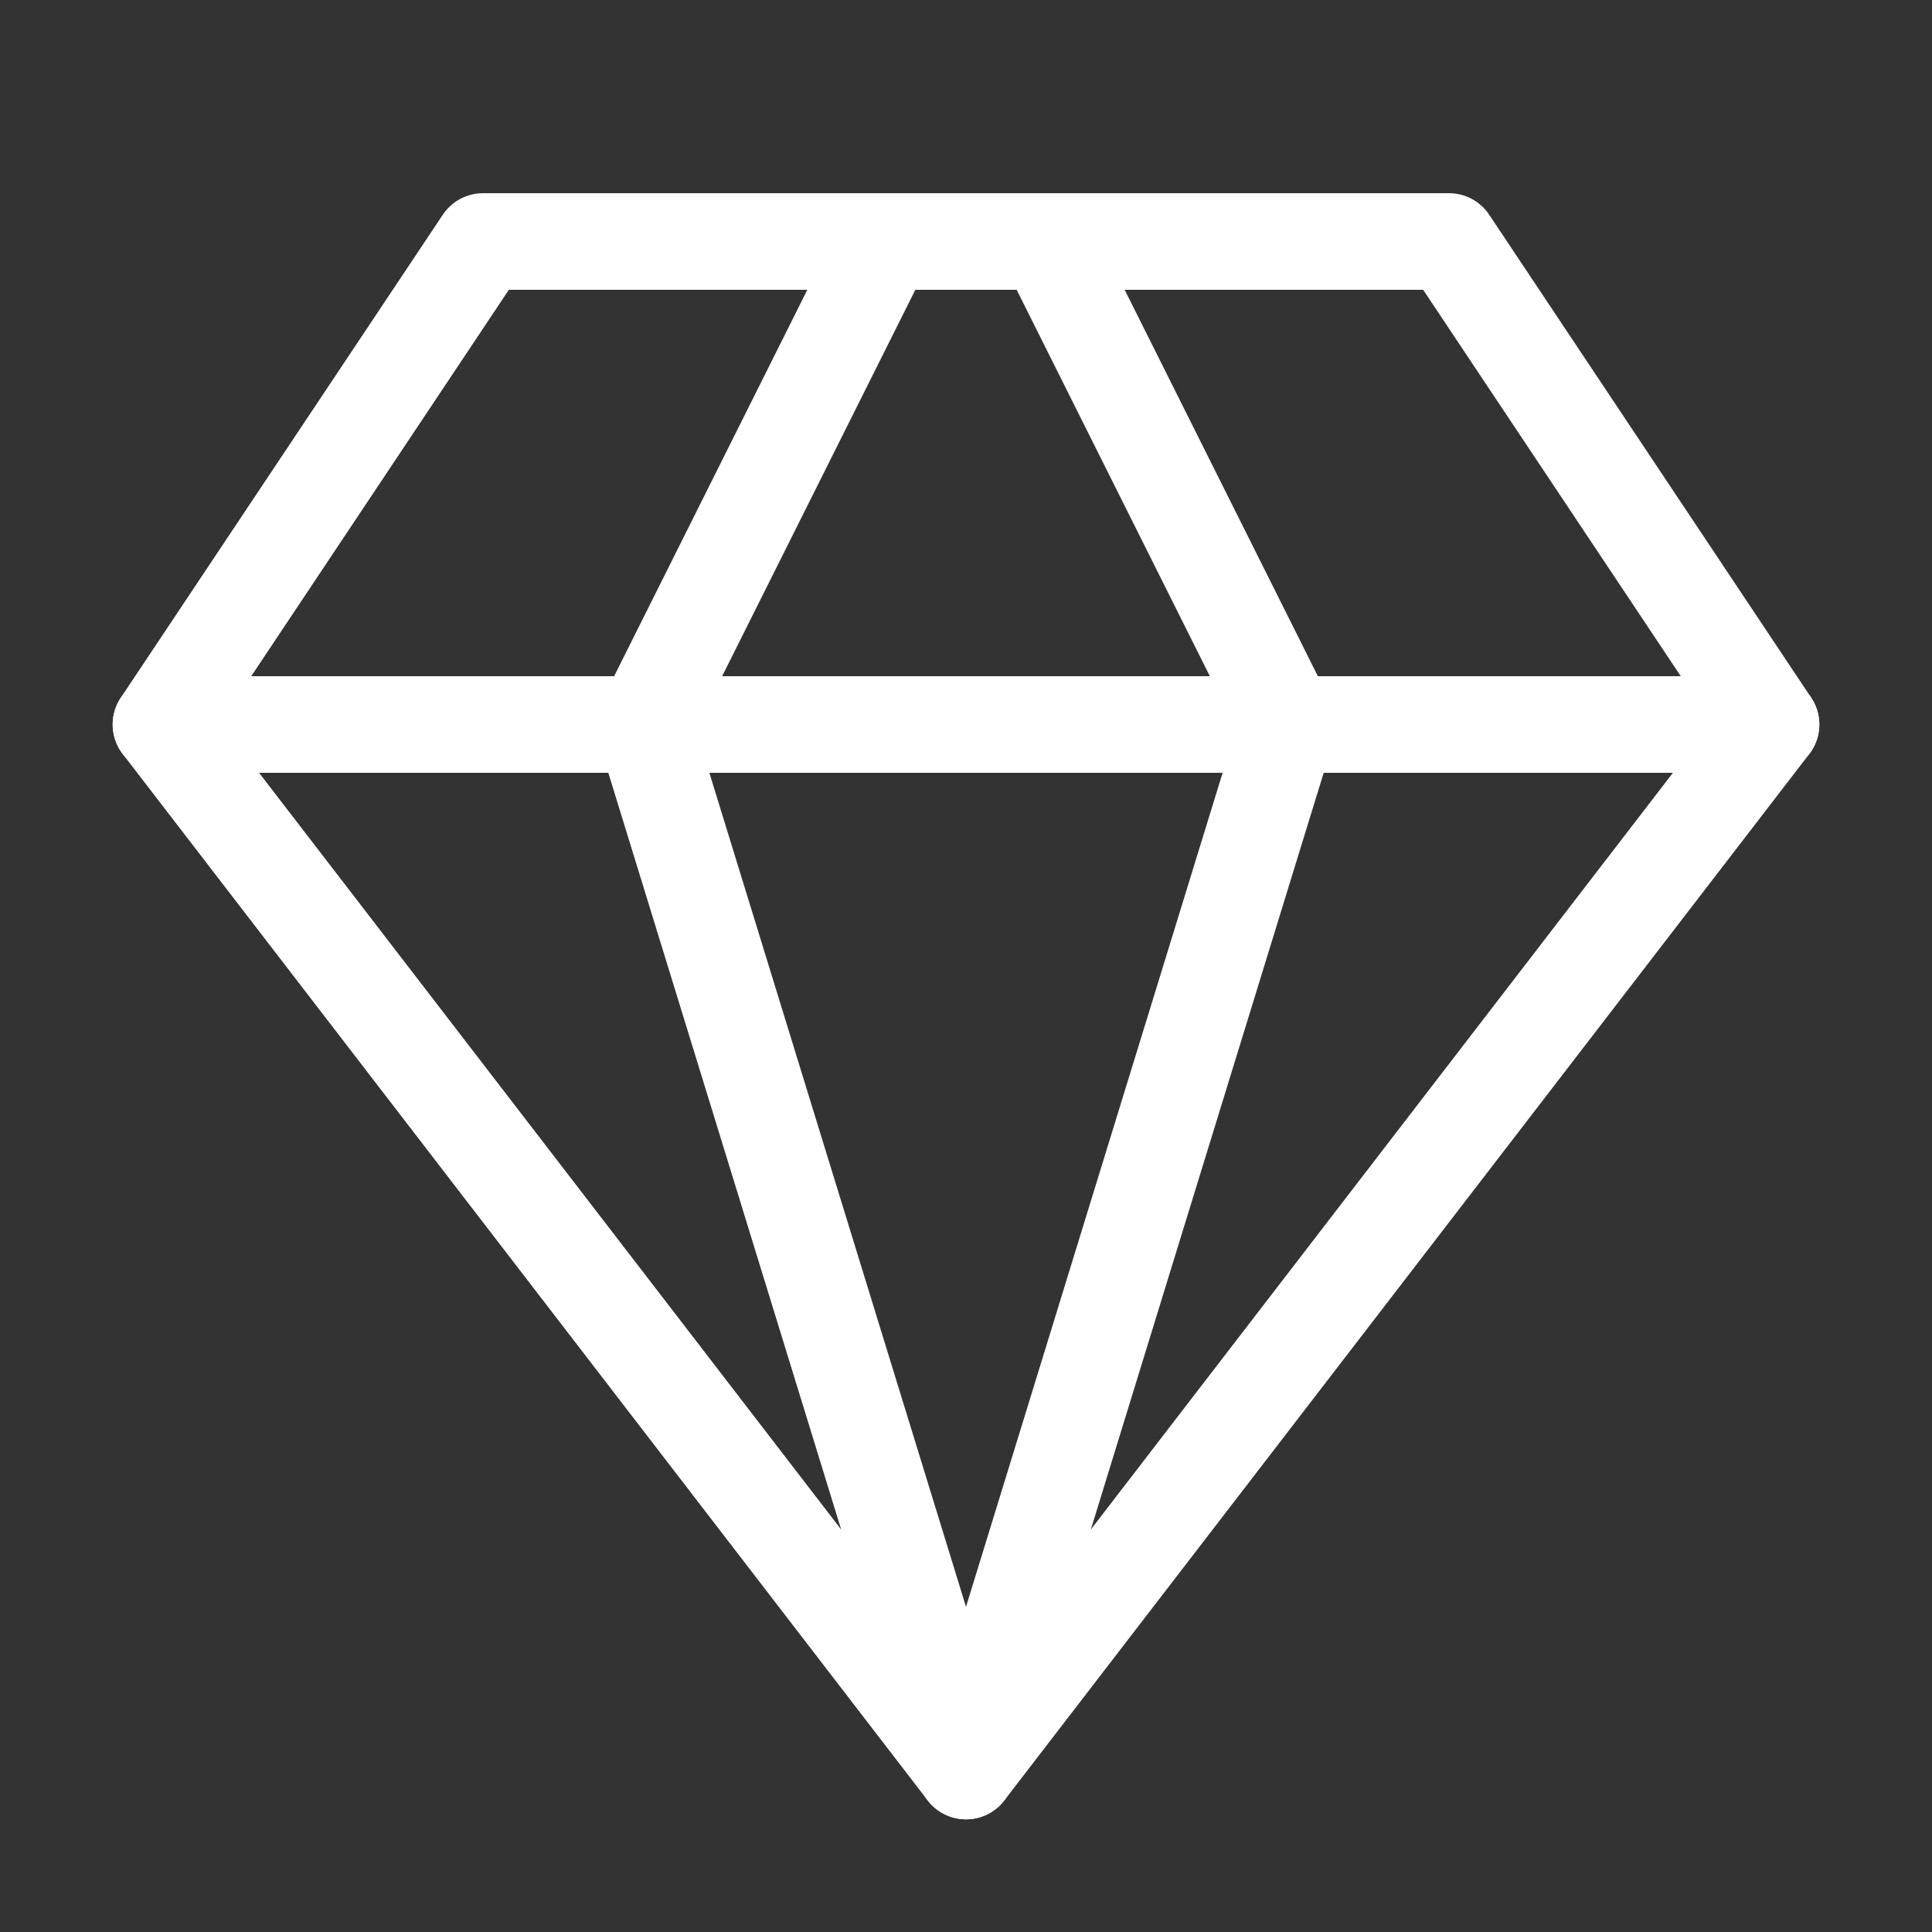
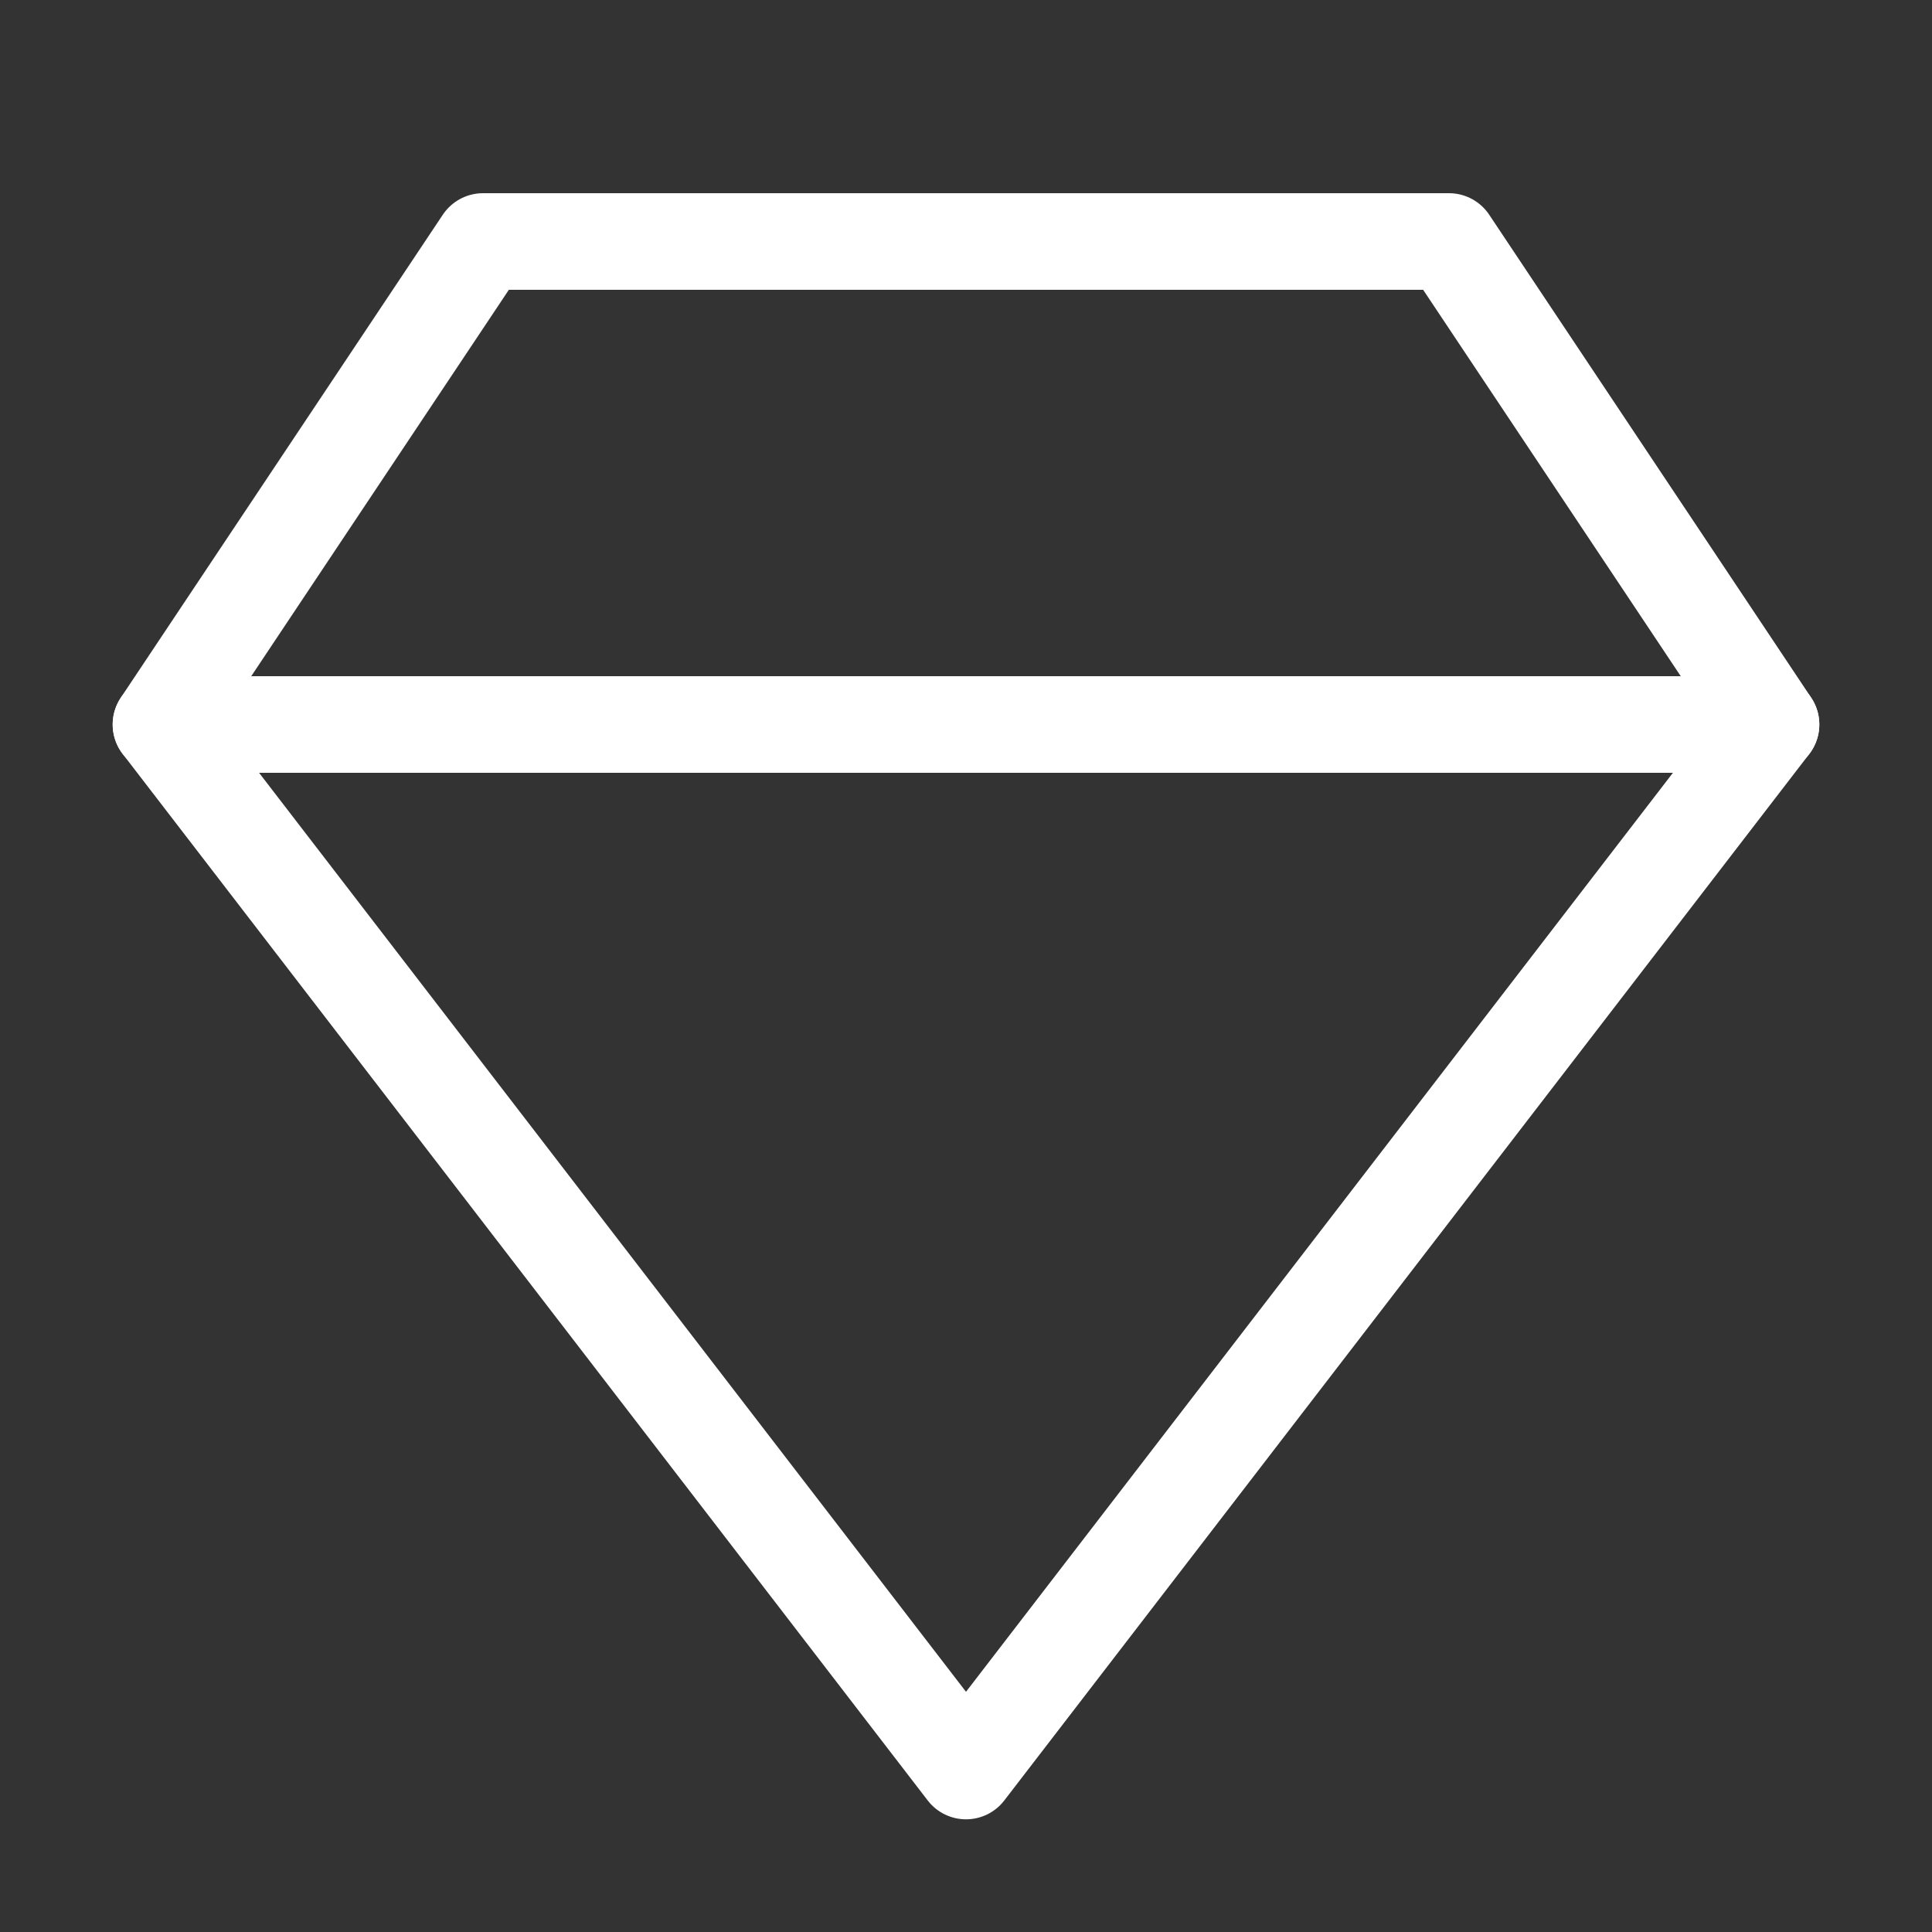
<svg xmlns="http://www.w3.org/2000/svg" width="40" height="40" viewBox="0 0 40 40" fill="none">
  <rect x="0" y="0" width="40" height="40" fill="#333333" stroke="none" />
  <path d="M10 5H30L36.667 15L20 36.667L3.333 15L10 5Z" stroke="white" stroke-width="2" stroke-linecap="round" stroke-linejoin="round" />
-   <path d="M18.333 5L13.333 15L20 36.667L26.667 15L21.667 5" stroke="white" stroke-width="2" stroke-linecap="round" stroke-linejoin="round" />
  <path d="M3.333 15H36.667" stroke="white" stroke-width="2" stroke-linecap="round" stroke-linejoin="round" />
</svg>